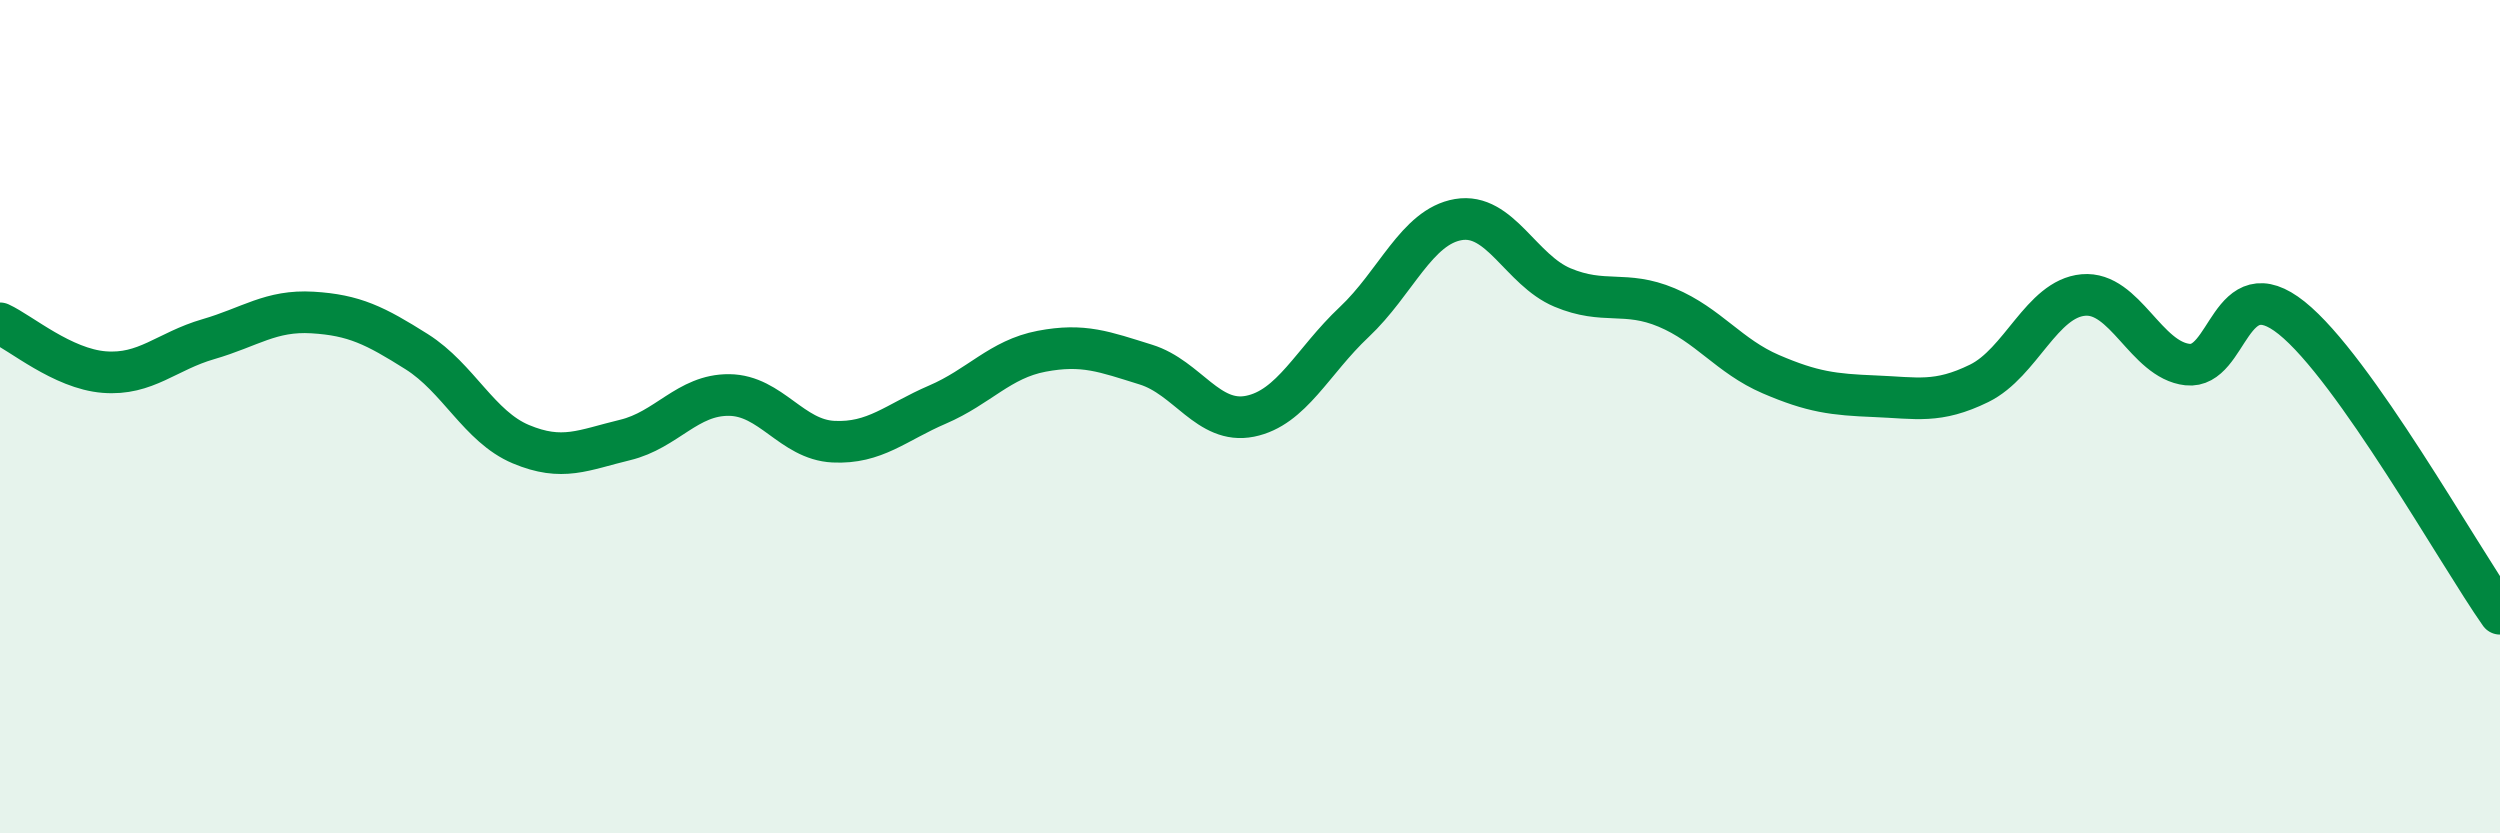
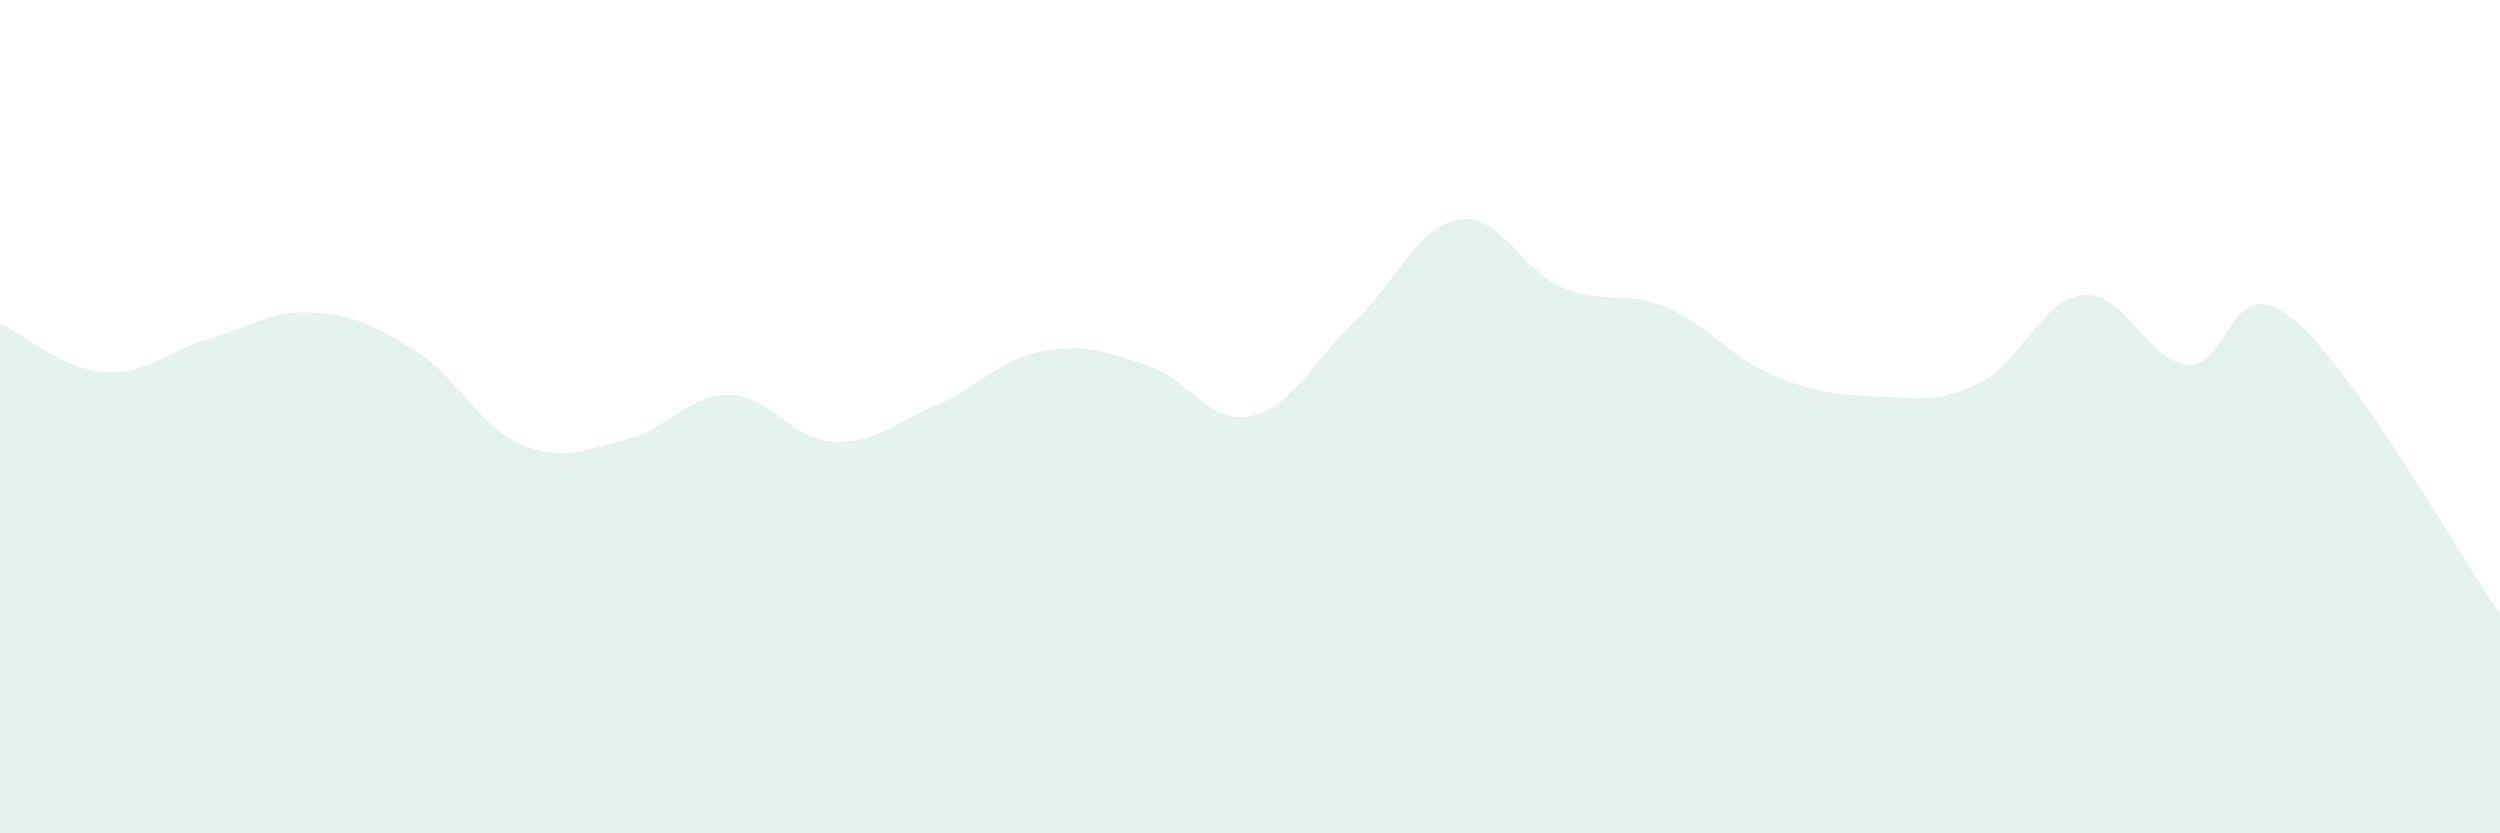
<svg xmlns="http://www.w3.org/2000/svg" width="60" height="20" viewBox="0 0 60 20">
  <path d="M 0,7.76 C 0.5,7.99 1.5,8.85 2.5,8.93 C 3.5,9.01 4,8.43 5,8.14 C 6,7.85 6.5,7.44 7.5,7.5 C 8.5,7.56 9,7.81 10,8.44 C 11,9.07 11.5,10.24 12.5,10.66 C 13.5,11.08 14,10.8 15,10.56 C 16,10.32 16.5,9.47 17.5,9.48 C 18.5,9.49 19,10.55 20,10.6 C 21,10.65 21.5,10.14 22.5,9.71 C 23.5,9.28 24,8.62 25,8.43 C 26,8.24 26.5,8.44 27.5,8.75 C 28.5,9.06 29,10.19 30,9.99 C 31,9.79 31.5,8.67 32.5,7.73 C 33.5,6.79 34,5.44 35,5.27 C 36,5.1 36.5,6.48 37.5,6.9 C 38.5,7.32 39,6.96 40,7.38 C 41,7.8 41.5,8.55 42.5,8.98 C 43.5,9.41 44,9.47 45,9.51 C 46,9.55 46.5,9.69 47.5,9.2 C 48.5,8.71 49,7.17 50,7.08 C 51,6.99 51.5,8.64 52.5,8.75 C 53.5,8.86 53.5,6.43 55,7.63 C 56.5,8.83 59,13.31 60,14.73L60 20L0 20Z" fill="#008740" opacity="0.1" stroke-linecap="round" stroke-linejoin="round" />
-   <path d="M 0,7.76 C 0.5,7.99 1.5,8.85 2.5,8.93 C 3.5,9.01 4,8.43 5,8.14 C 6,7.85 6.5,7.44 7.5,7.5 C 8.5,7.56 9,7.81 10,8.44 C 11,9.07 11.5,10.24 12.5,10.66 C 13.5,11.08 14,10.8 15,10.56 C 16,10.32 16.5,9.47 17.5,9.48 C 18.5,9.49 19,10.55 20,10.6 C 21,10.65 21.5,10.14 22.5,9.71 C 23.5,9.28 24,8.62 25,8.43 C 26,8.24 26.5,8.44 27.5,8.75 C 28.5,9.06 29,10.19 30,9.99 C 31,9.79 31.5,8.67 32.5,7.73 C 33.5,6.79 34,5.44 35,5.27 C 36,5.1 36.5,6.48 37.5,6.9 C 38.5,7.32 39,6.96 40,7.38 C 41,7.8 41.5,8.55 42.5,8.98 C 43.5,9.41 44,9.47 45,9.51 C 46,9.55 46.5,9.69 47.5,9.2 C 48.5,8.71 49,7.17 50,7.08 C 51,6.99 51.5,8.64 52.5,8.75 C 53.5,8.86 53.5,6.43 55,7.63 C 56.5,8.83 59,13.31 60,14.73" stroke="#008740" stroke-width="1" fill="none" stroke-linecap="round" stroke-linejoin="round" />
</svg>